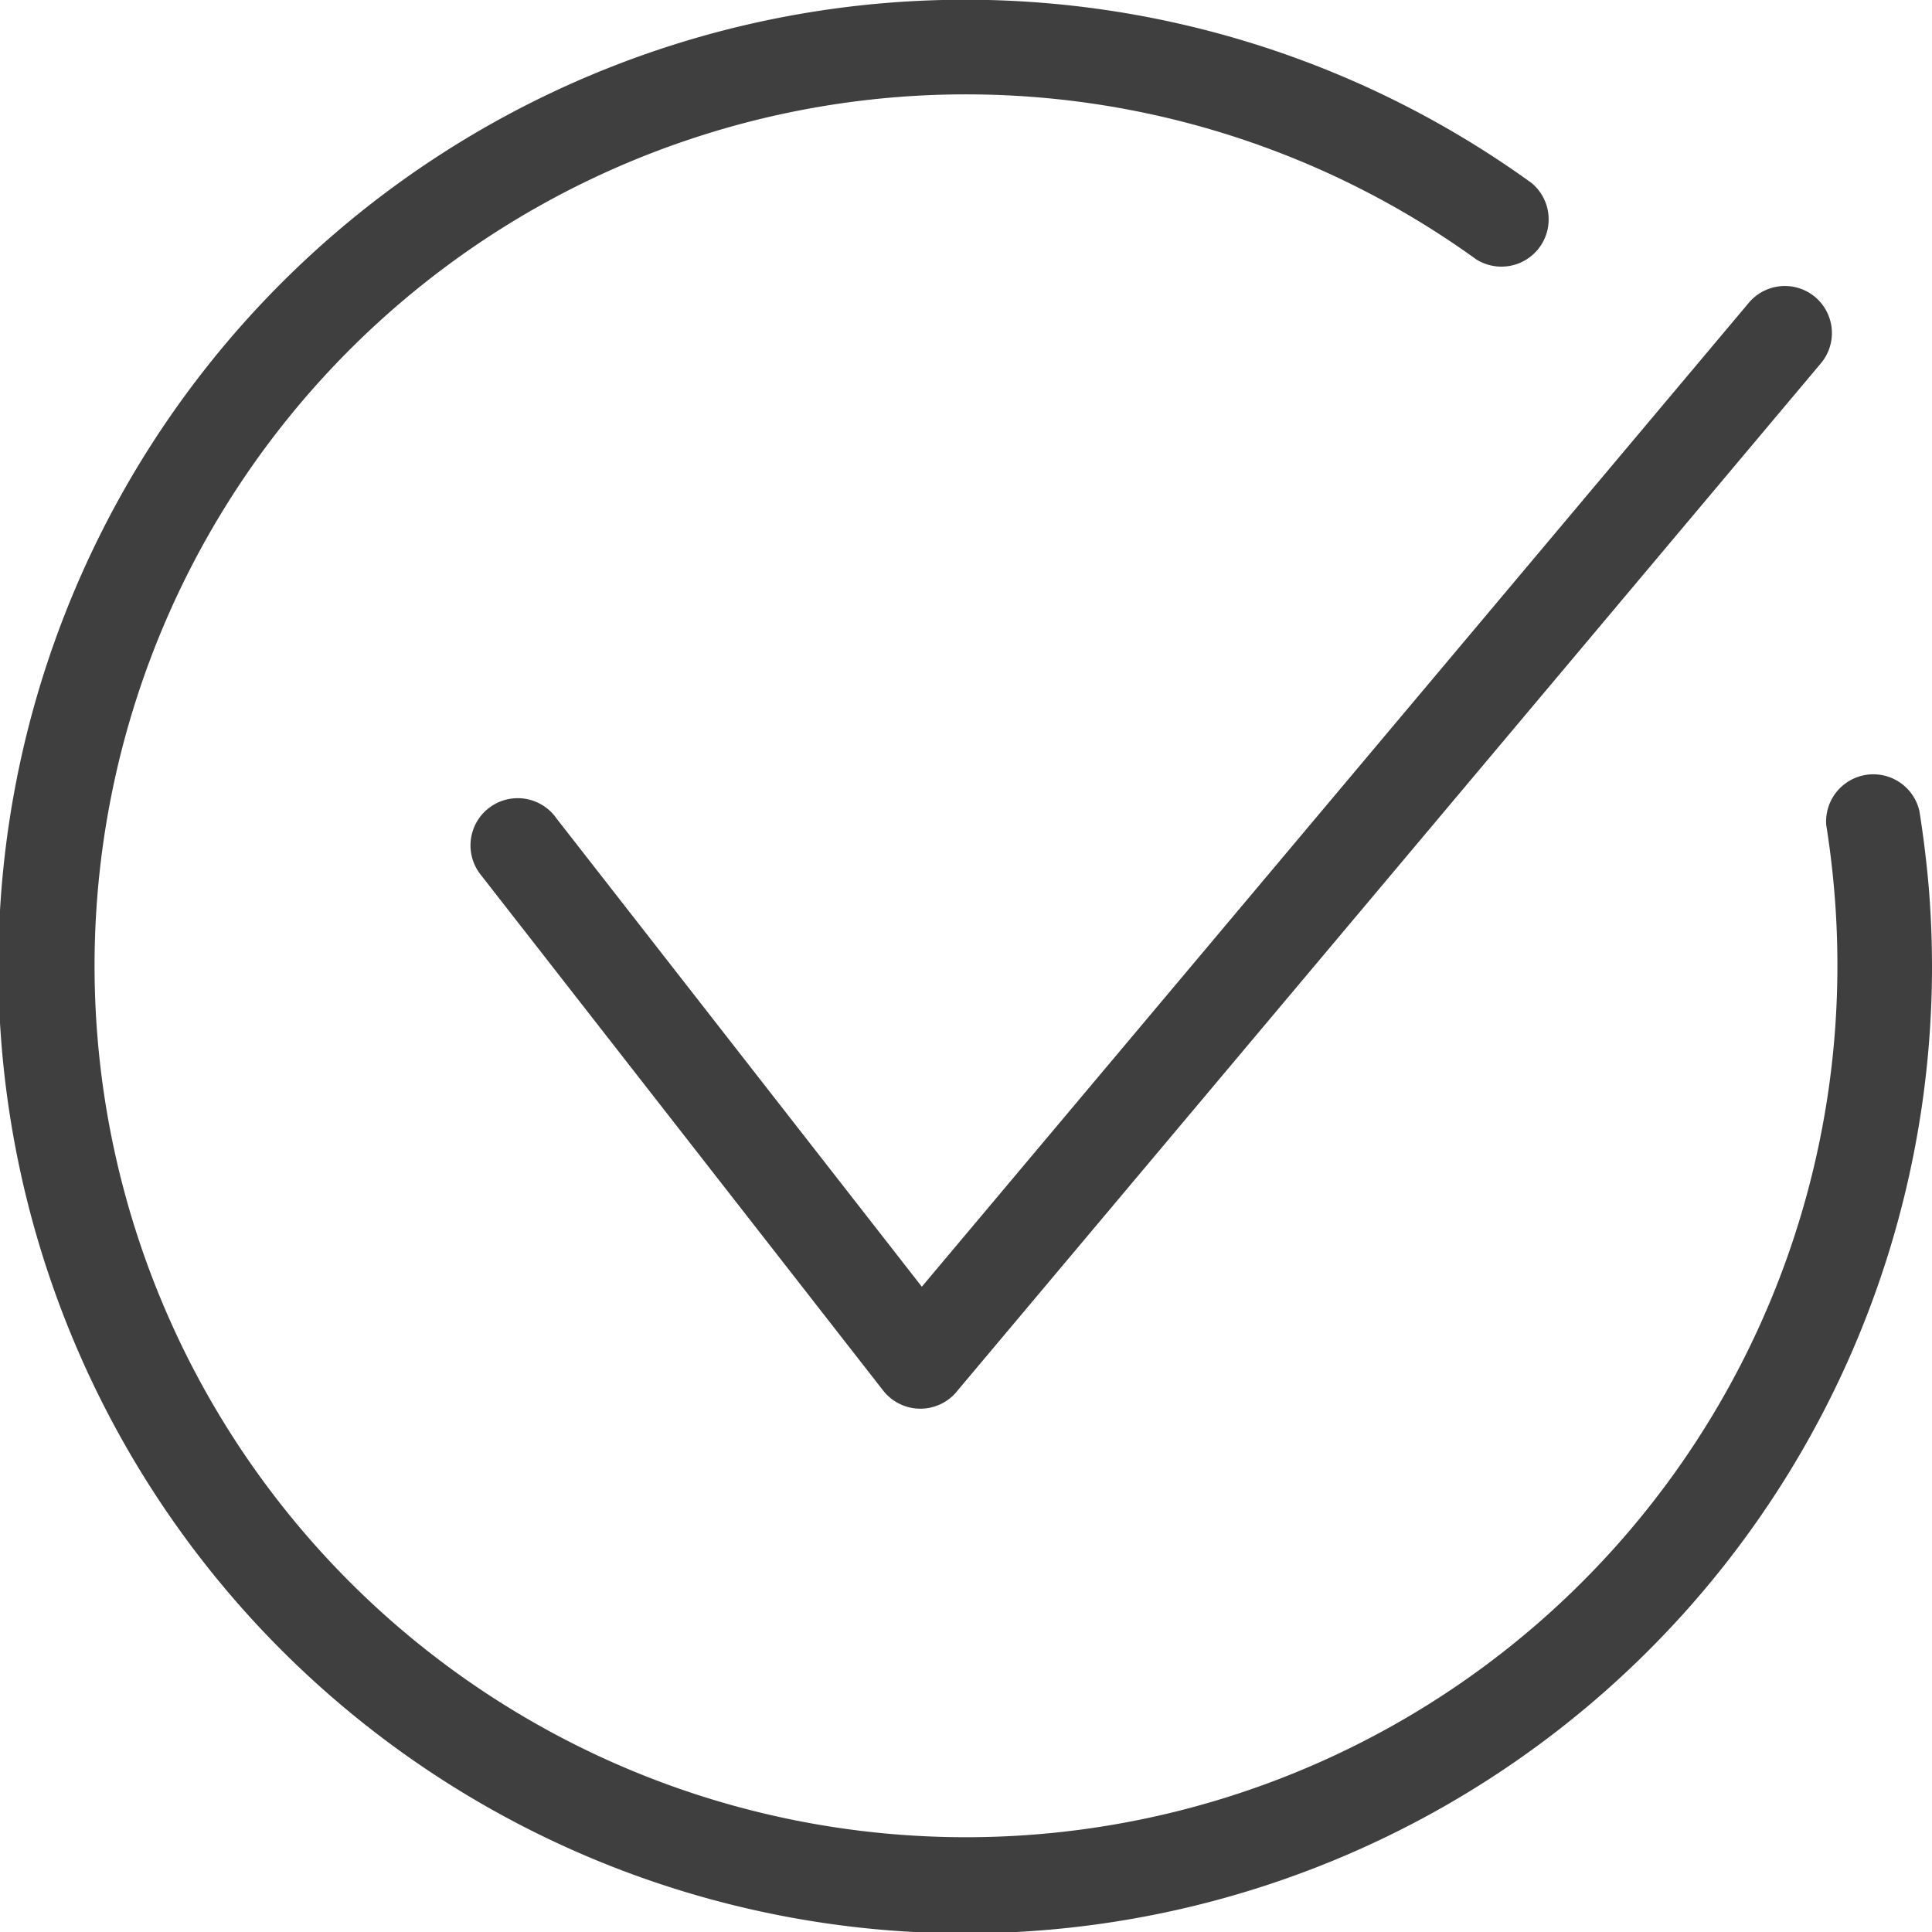
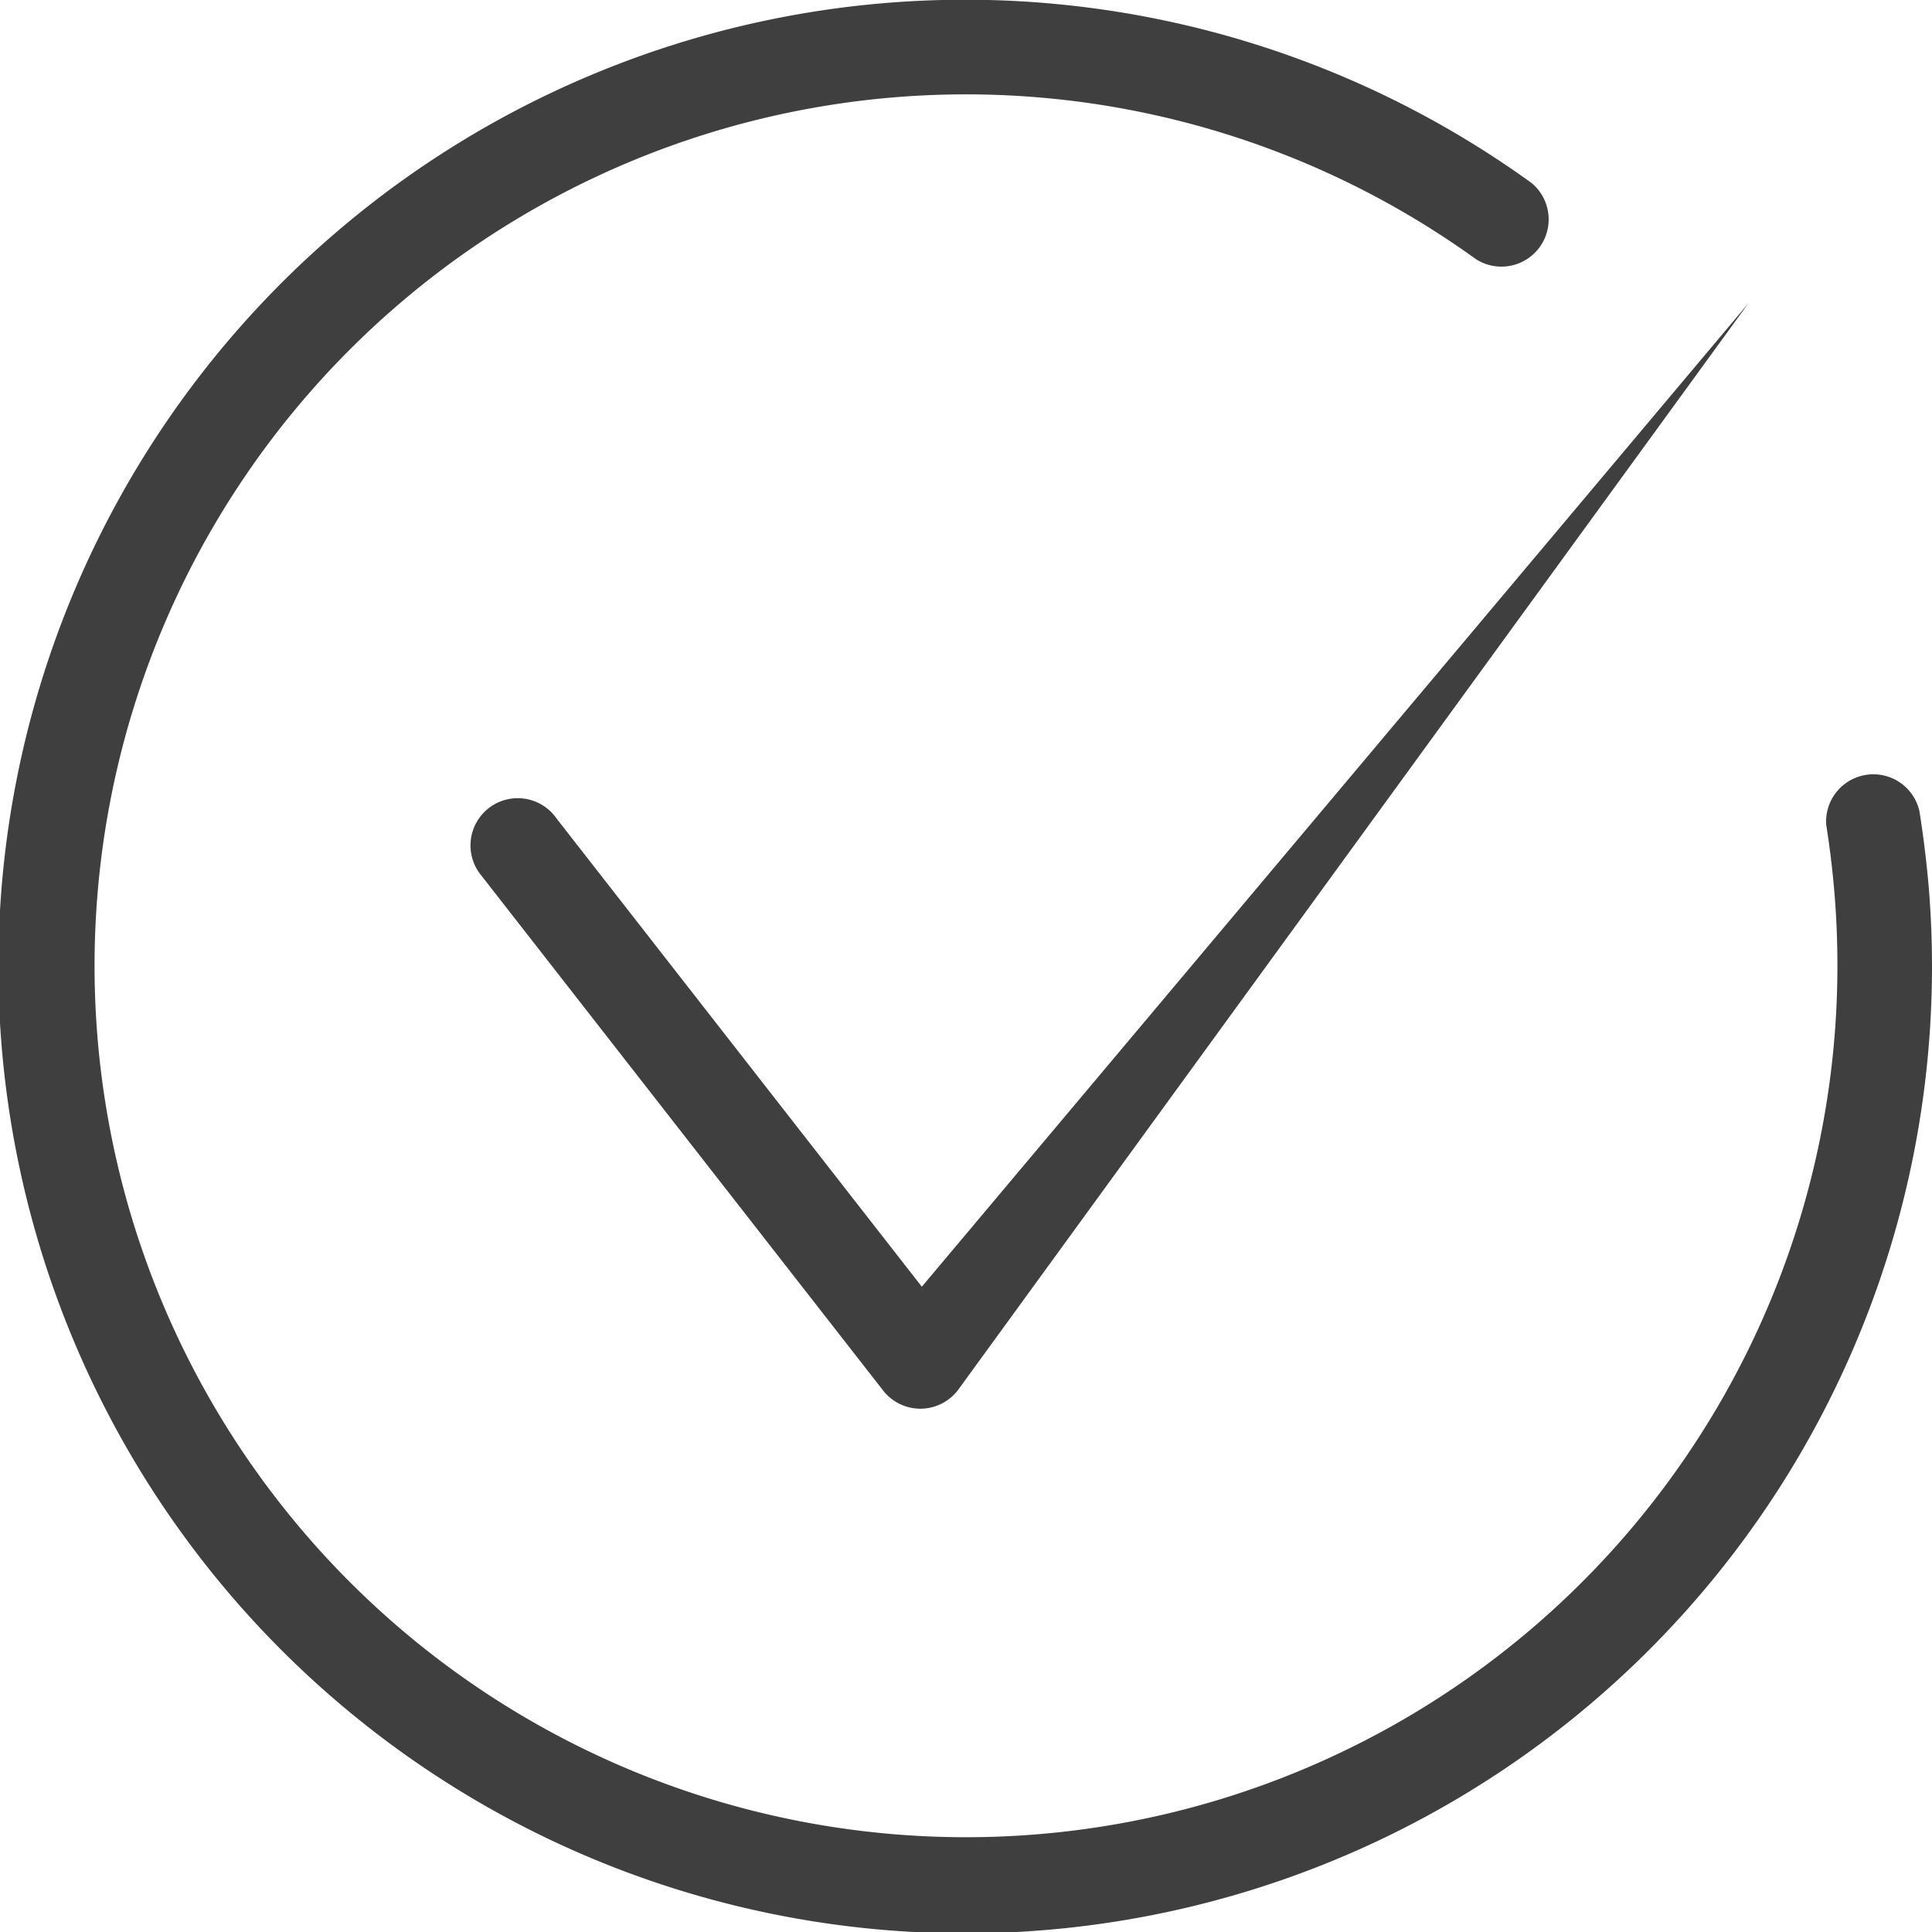
<svg xmlns="http://www.w3.org/2000/svg" width="53.165" height="53.165" viewBox="0 0 53.165 53.165">
  <g id="noun-check-4845572" transform="translate(-92.858 -22.846)">
-     <path id="Path_17374" data-name="Path 17374" d="M143.114,45.569a1.3,1.3,0,0,1,2.562-.406c.116.724.2,1.434.26,2.128q.086,1.071.087,2.138A26.605,26.605,0,1,1,135,27.879a1.3,1.3,0,0,1-1.525,2.1,23.98,23.98,0,1,0,9.945,19.445q0-.99-.076-1.936c-.054-.674-.132-1.315-.229-1.924Zm-36.985,1.4a1.3,1.3,0,1,1,2.044-1.6l10.052,12.885,22.748-27.065a1.295,1.295,0,1,1,1.982,1.667L119.218,61.1a1.3,1.3,0,0,1-2.055.014L106.128,46.97Z" transform="translate(0)" fill="#3f3f3f" />
+     <path id="Path_17374" data-name="Path 17374" d="M143.114,45.569a1.3,1.3,0,0,1,2.562-.406c.116.724.2,1.434.26,2.128q.086,1.071.087,2.138A26.605,26.605,0,1,1,135,27.879a1.3,1.3,0,0,1-1.525,2.1,23.98,23.98,0,1,0,9.945,19.445q0-.99-.076-1.936c-.054-.674-.132-1.315-.229-1.924Zm-36.985,1.4a1.3,1.3,0,1,1,2.044-1.6l10.052,12.885,22.748-27.065L119.218,61.1a1.3,1.3,0,0,1-2.055.014L106.128,46.97Z" transform="translate(0)" fill="#3f3f3f" />
  </g>
</svg>